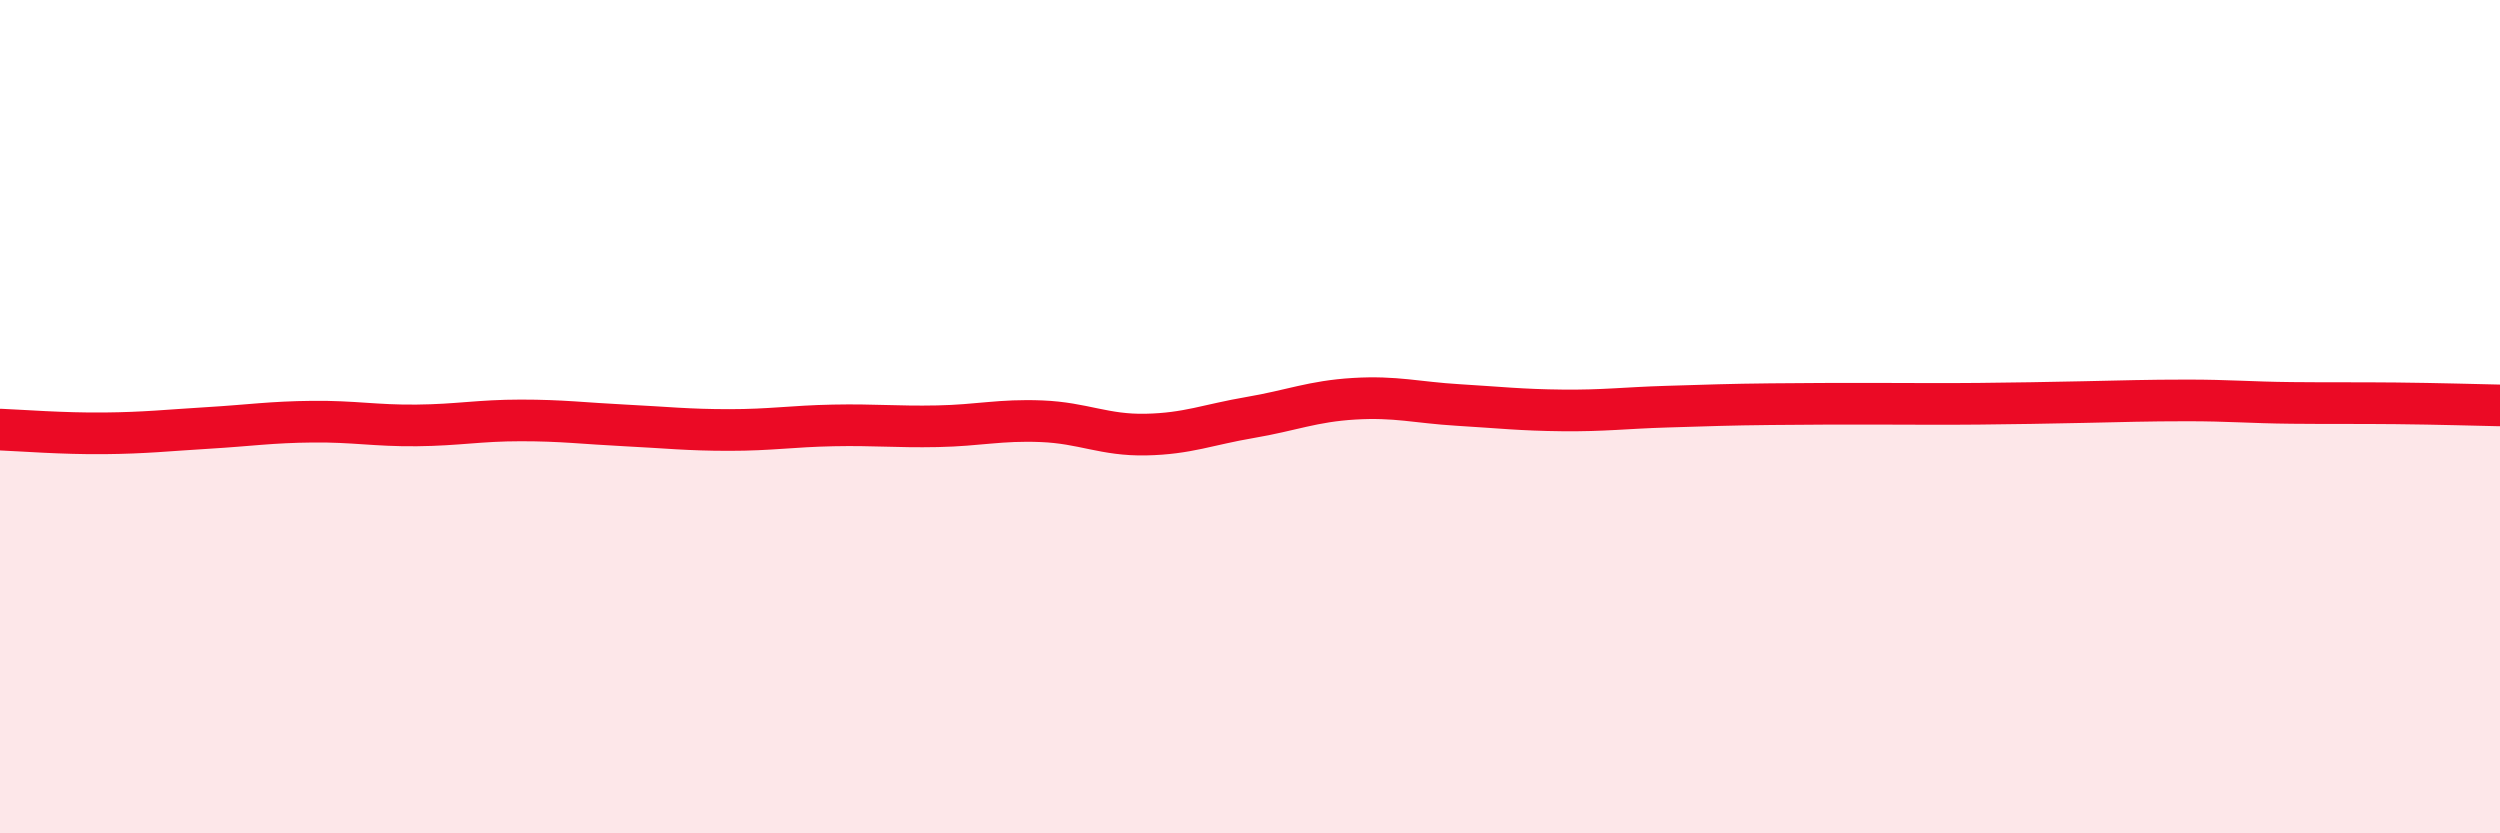
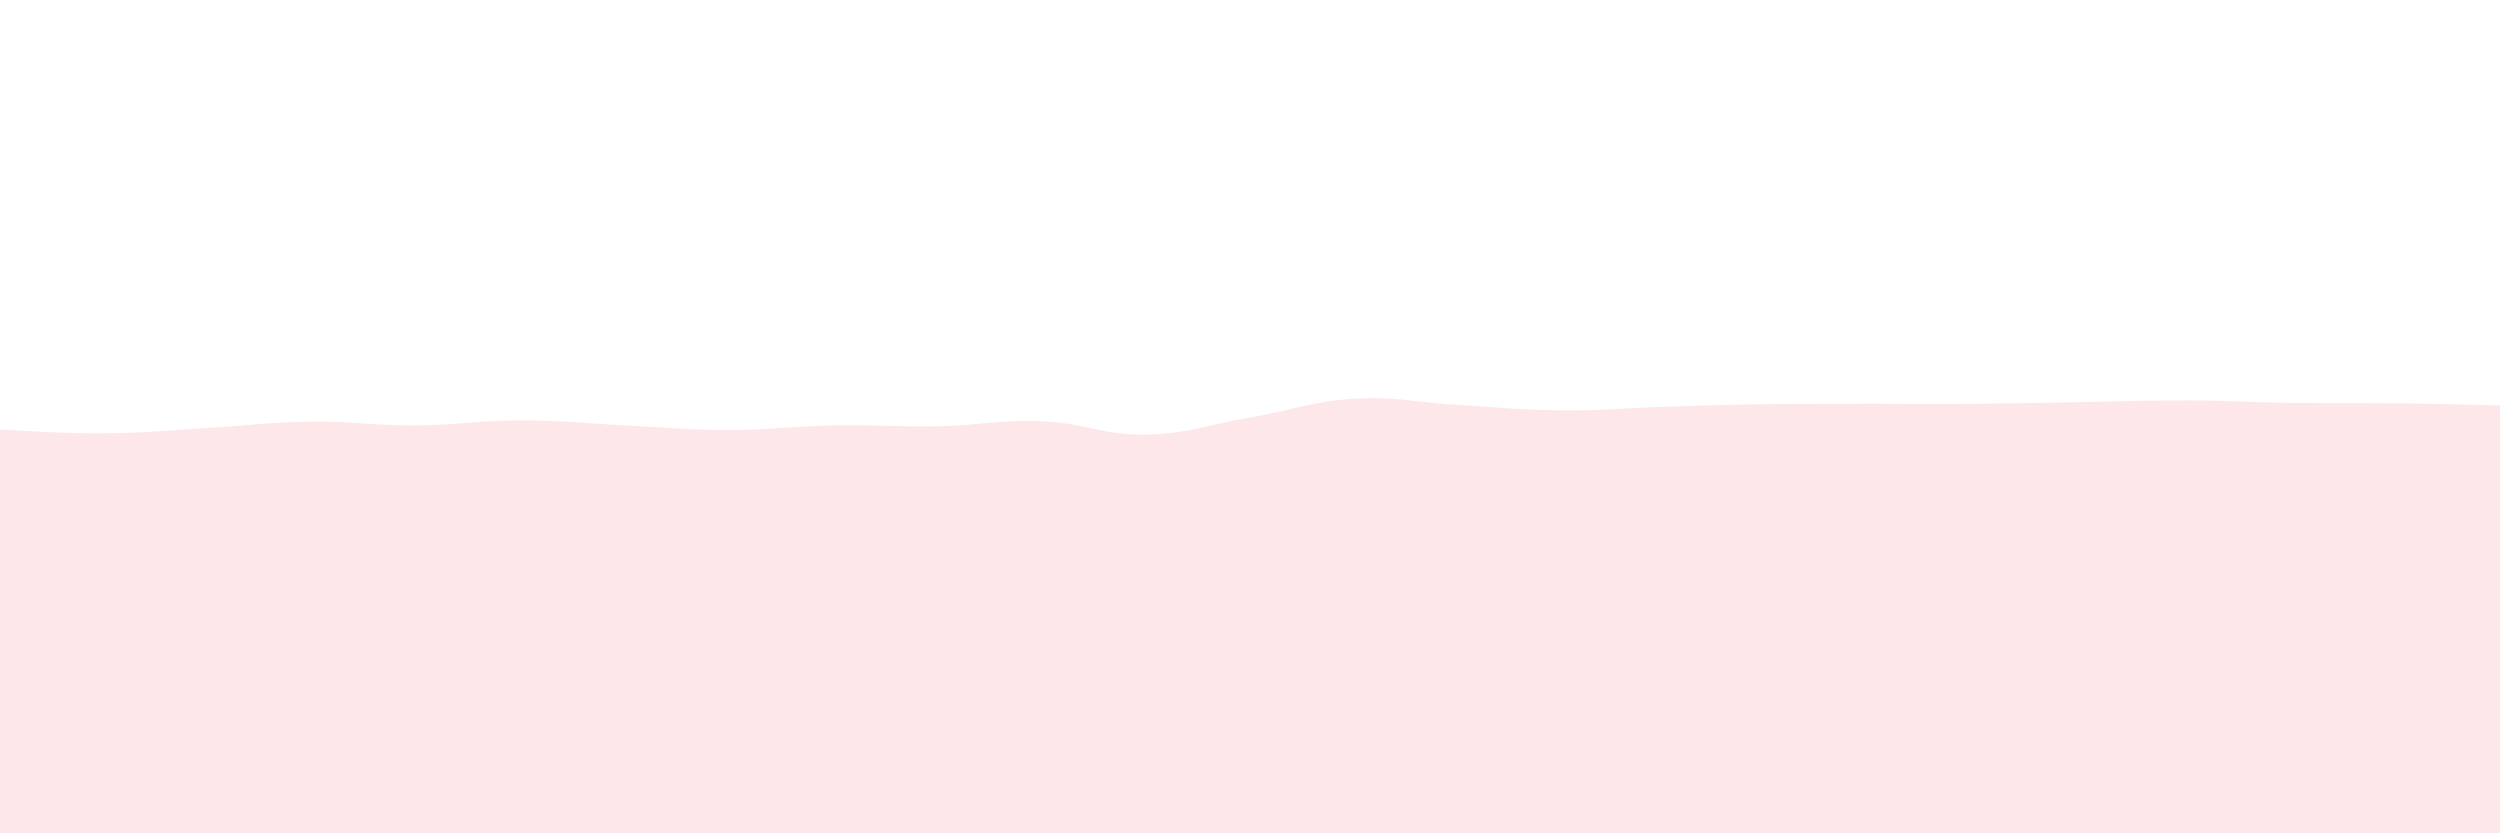
<svg xmlns="http://www.w3.org/2000/svg" width="60" height="20" viewBox="0 0 60 20">
  <path d="M 0,10.31 C 0.5,10.33 1.5,10.41 2.5,10.4 C 3.5,10.39 4,10.33 5,10.27 C 6,10.21 6.5,10.13 7.5,10.12 C 8.5,10.11 9,10.22 10,10.21 C 11,10.2 11.5,10.09 12.5,10.09 C 13.5,10.09 14,10.16 15,10.21 C 16,10.26 16.5,10.32 17.5,10.32 C 18.5,10.32 19,10.23 20,10.21 C 21,10.19 21.5,10.25 22.5,10.23 C 23.5,10.21 24,10.07 25,10.11 C 26,10.15 26.5,10.45 27.5,10.43 C 28.5,10.41 29,10.19 30,10.02 C 31,9.85 31.5,9.63 32.5,9.57 C 33.5,9.51 34,9.66 35,9.72 C 36,9.78 36.5,9.84 37.5,9.85 C 38.5,9.86 39,9.79 40,9.76 C 41,9.73 41.5,9.71 42.5,9.7 C 43.5,9.69 44,9.69 45,9.69 C 46,9.69 46.5,9.7 47.5,9.69 C 48.5,9.68 49,9.67 50,9.65 C 51,9.63 51.5,9.61 52.5,9.61 C 53.5,9.61 54,9.66 55,9.67 C 56,9.68 56.5,9.67 57.5,9.68 C 58.5,9.69 59.5,9.72 60,9.73L60 20L0 20Z" fill="#EB0A25" opacity="0.1" stroke-linecap="round" stroke-linejoin="round" />
-   <path d="M 0,10.31 C 0.5,10.33 1.5,10.41 2.5,10.4 C 3.5,10.39 4,10.33 5,10.27 C 6,10.21 6.5,10.13 7.5,10.12 C 8.5,10.11 9,10.22 10,10.21 C 11,10.2 11.5,10.09 12.5,10.09 C 13.5,10.09 14,10.16 15,10.21 C 16,10.26 16.5,10.32 17.5,10.32 C 18.5,10.32 19,10.23 20,10.21 C 21,10.19 21.5,10.25 22.5,10.23 C 23.5,10.21 24,10.07 25,10.11 C 26,10.15 26.5,10.45 27.5,10.43 C 28.5,10.41 29,10.19 30,10.02 C 31,9.85 31.5,9.63 32.5,9.57 C 33.5,9.51 34,9.66 35,9.72 C 36,9.78 36.5,9.84 37.5,9.85 C 38.5,9.86 39,9.79 40,9.76 C 41,9.73 41.5,9.71 42.5,9.7 C 43.5,9.69 44,9.69 45,9.69 C 46,9.69 46.5,9.7 47.5,9.69 C 48.5,9.68 49,9.67 50,9.65 C 51,9.63 51.5,9.61 52.5,9.61 C 53.5,9.61 54,9.66 55,9.67 C 56,9.68 56.5,9.67 57.5,9.68 C 58.5,9.69 59.5,9.72 60,9.73" stroke="#EB0A25" stroke-width="1" fill="none" stroke-linecap="round" stroke-linejoin="round" />
</svg>